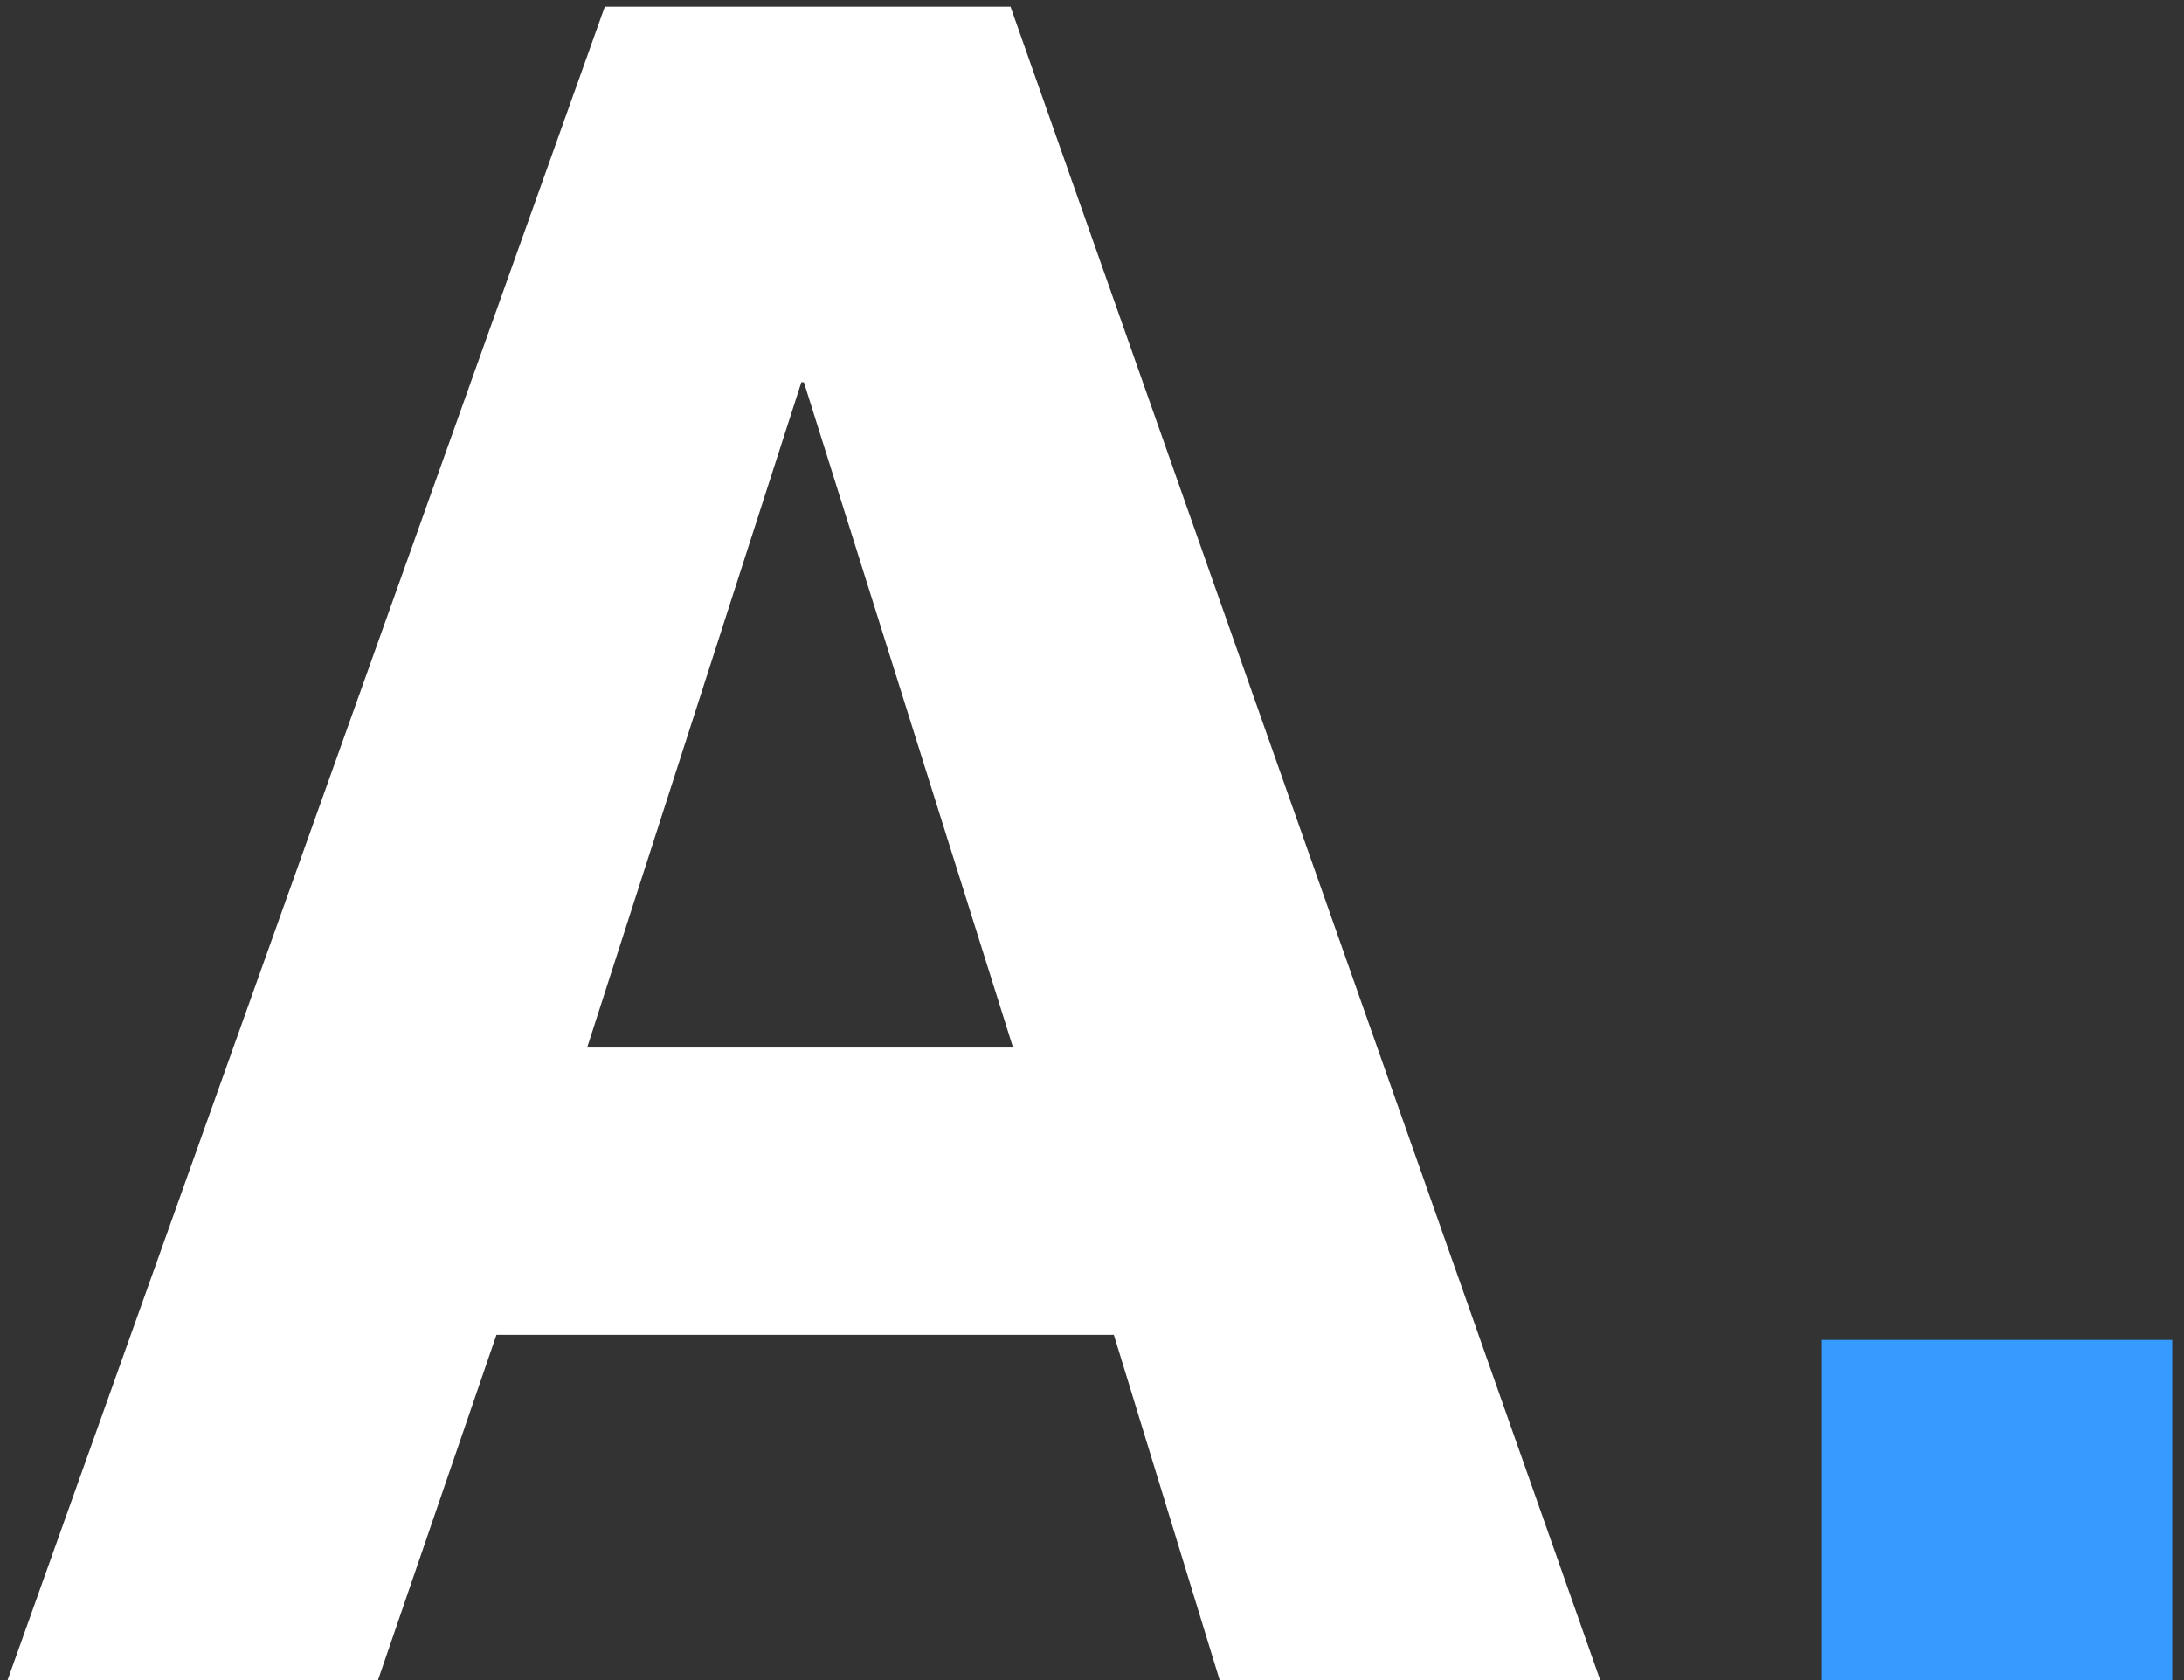
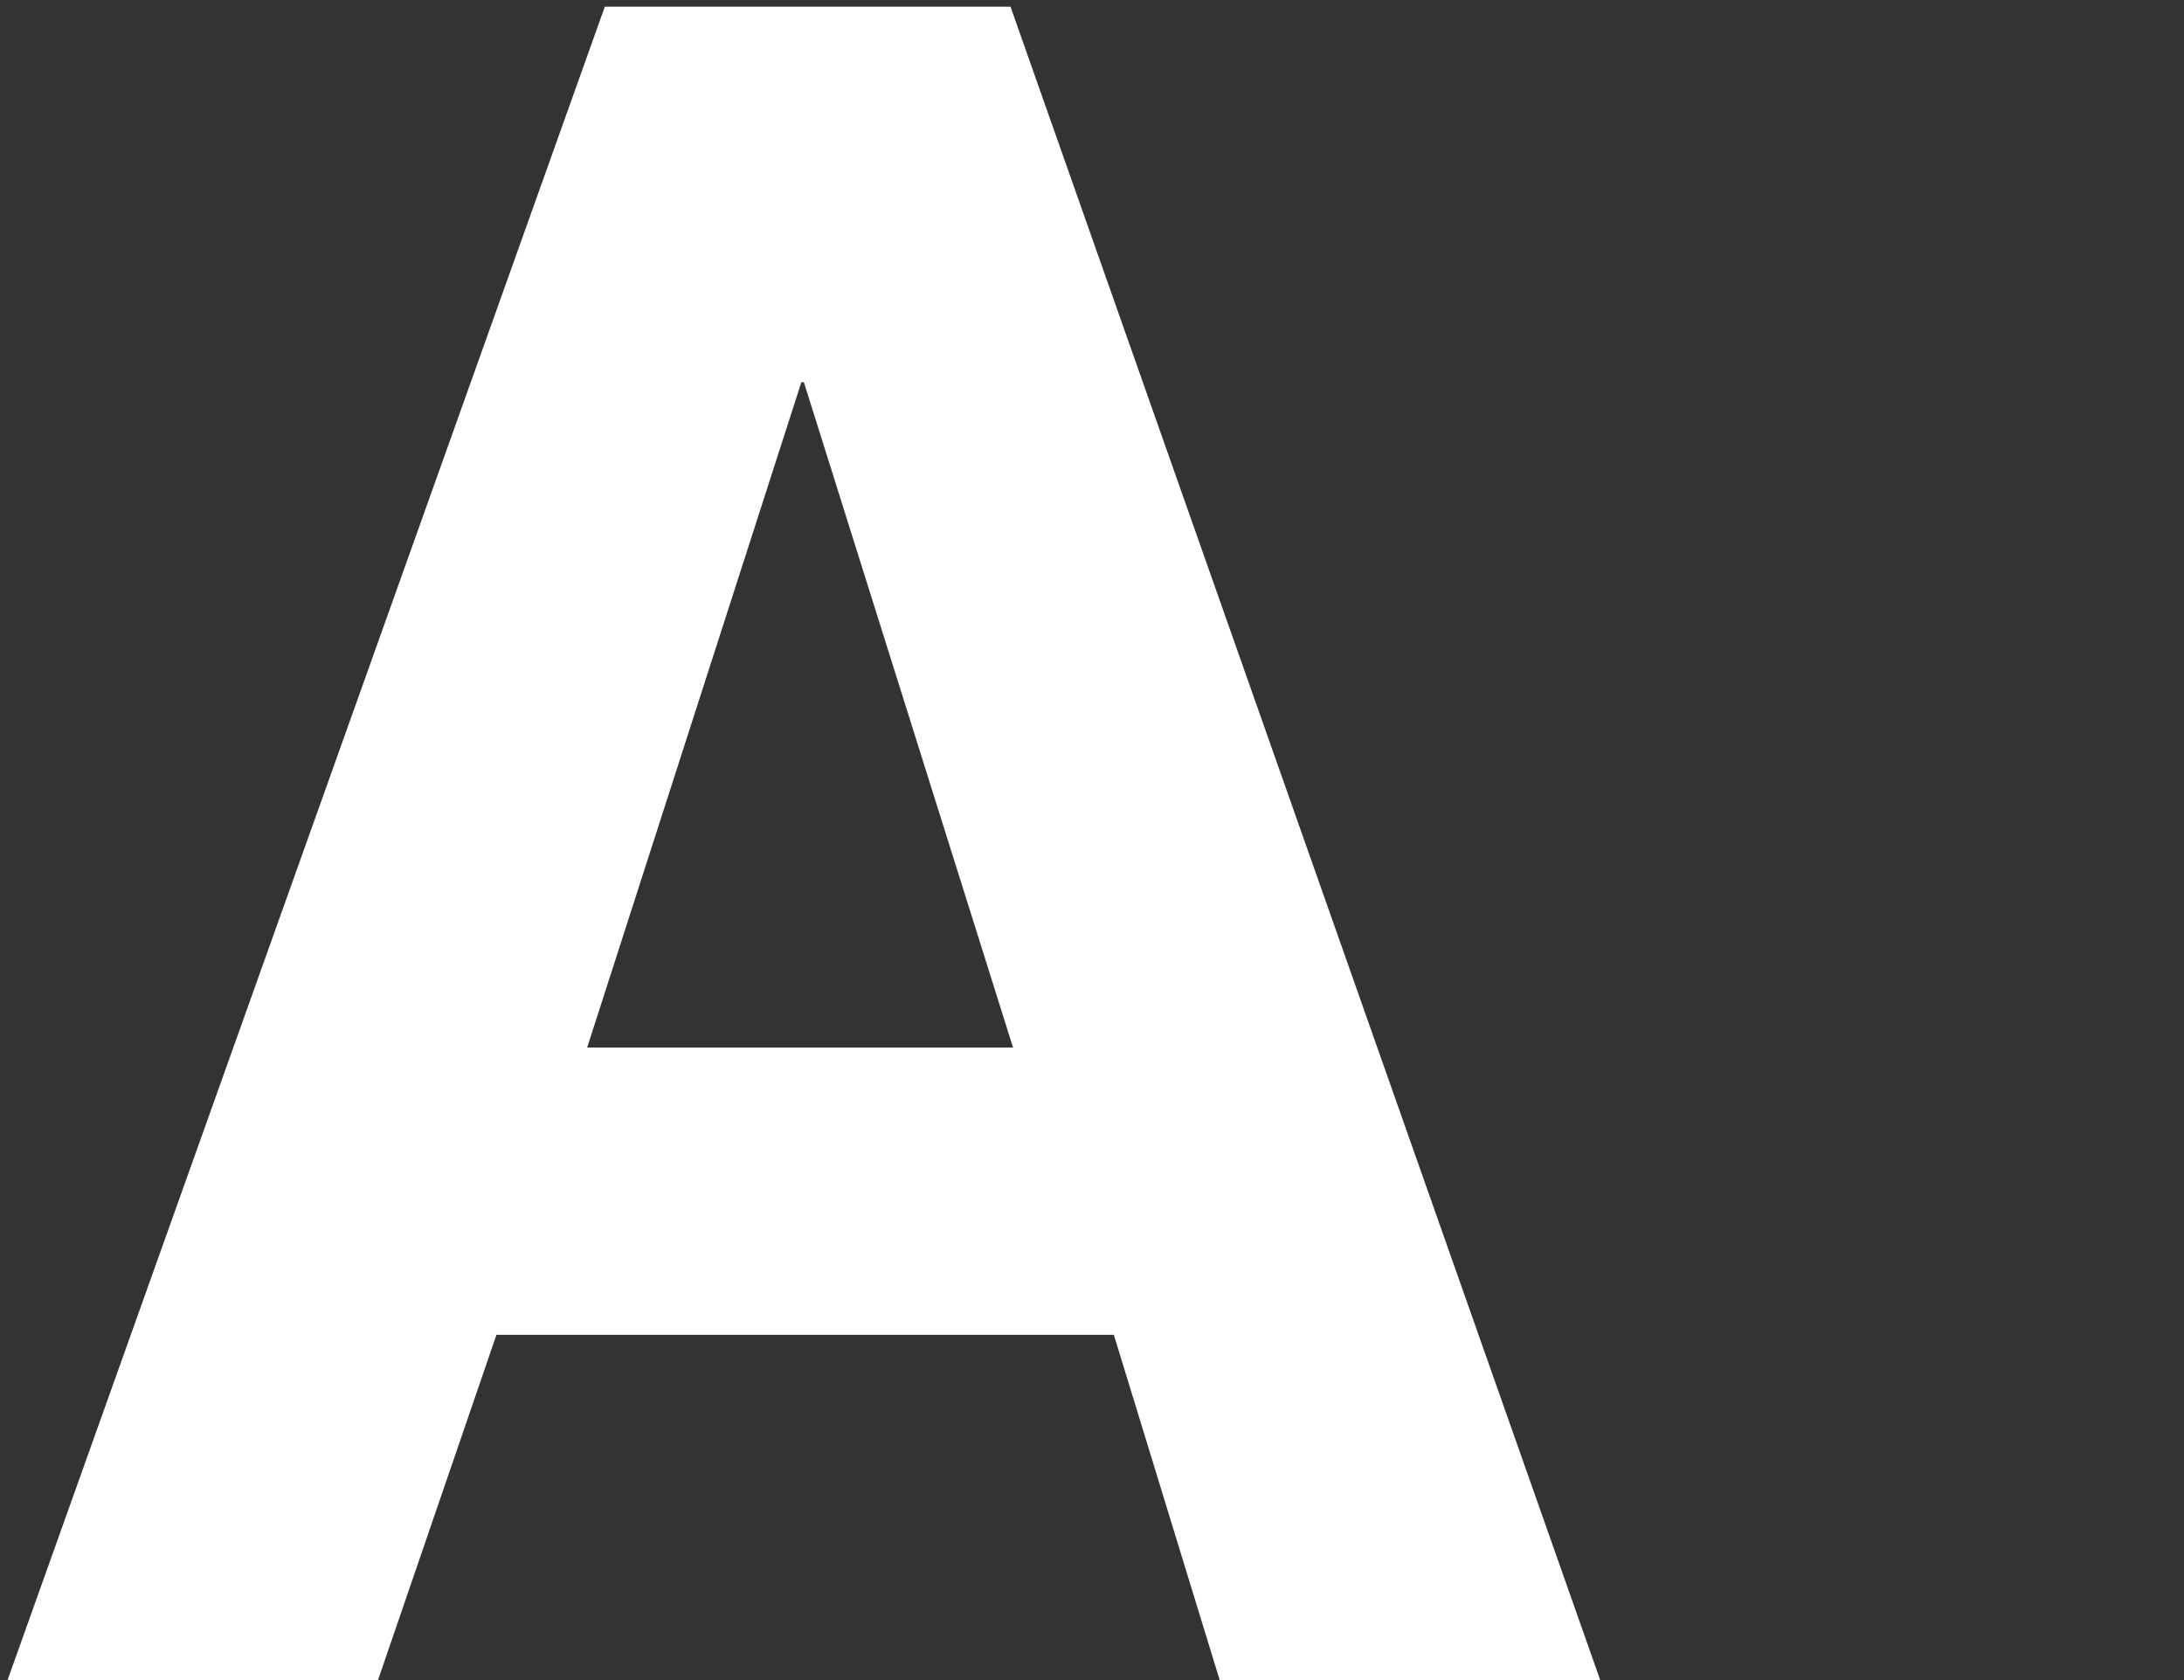
<svg xmlns="http://www.w3.org/2000/svg" width="26" height="20" viewBox="0 0 26 20" fill="none">
  <rect x="0" y="0" width="26" height="20" fill="#333333" stroke="none" />
-   <path d="M21.69 20V15.95H25.86V20H21.69Z" fill="#359BFF" />
  <path d="M9.57 4.55H9.54L6.99 12.47H12.06L9.57 4.55ZM14.52 20L13.26 15.89H5.91L4.5 20H0.09L7.2 0.08H12.03L19.05 20H14.52Z" fill="white" />
</svg>